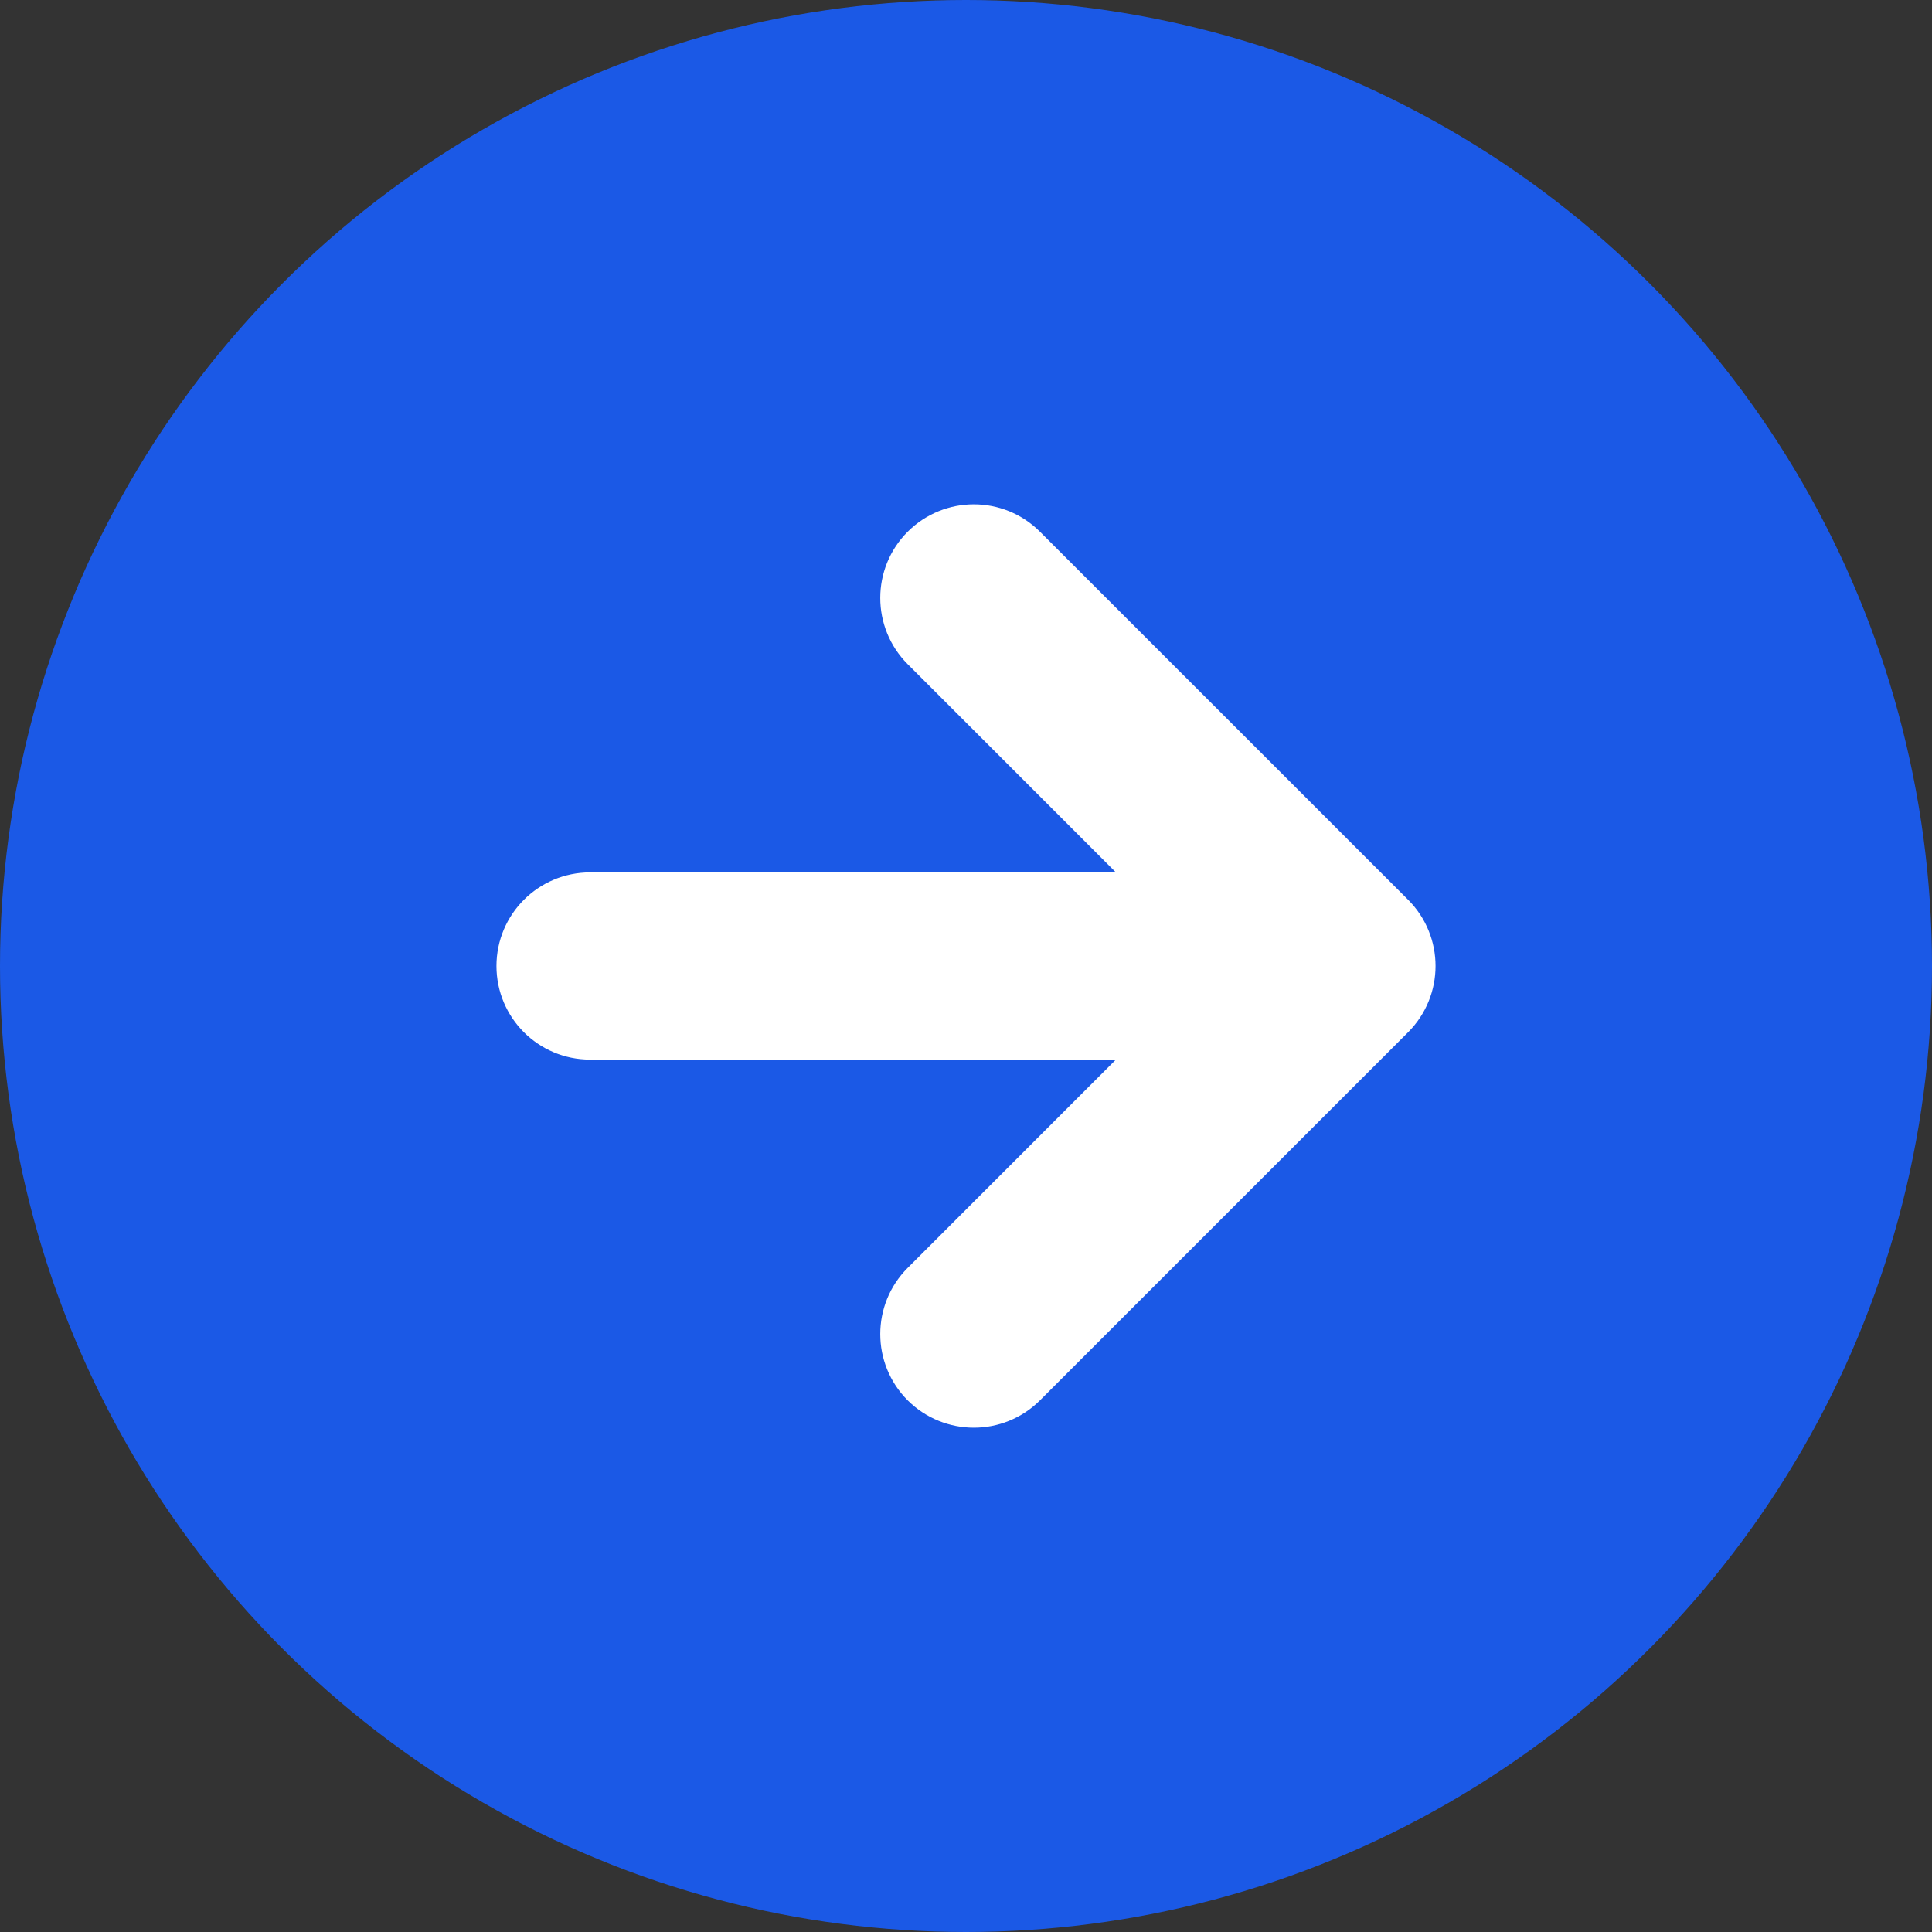
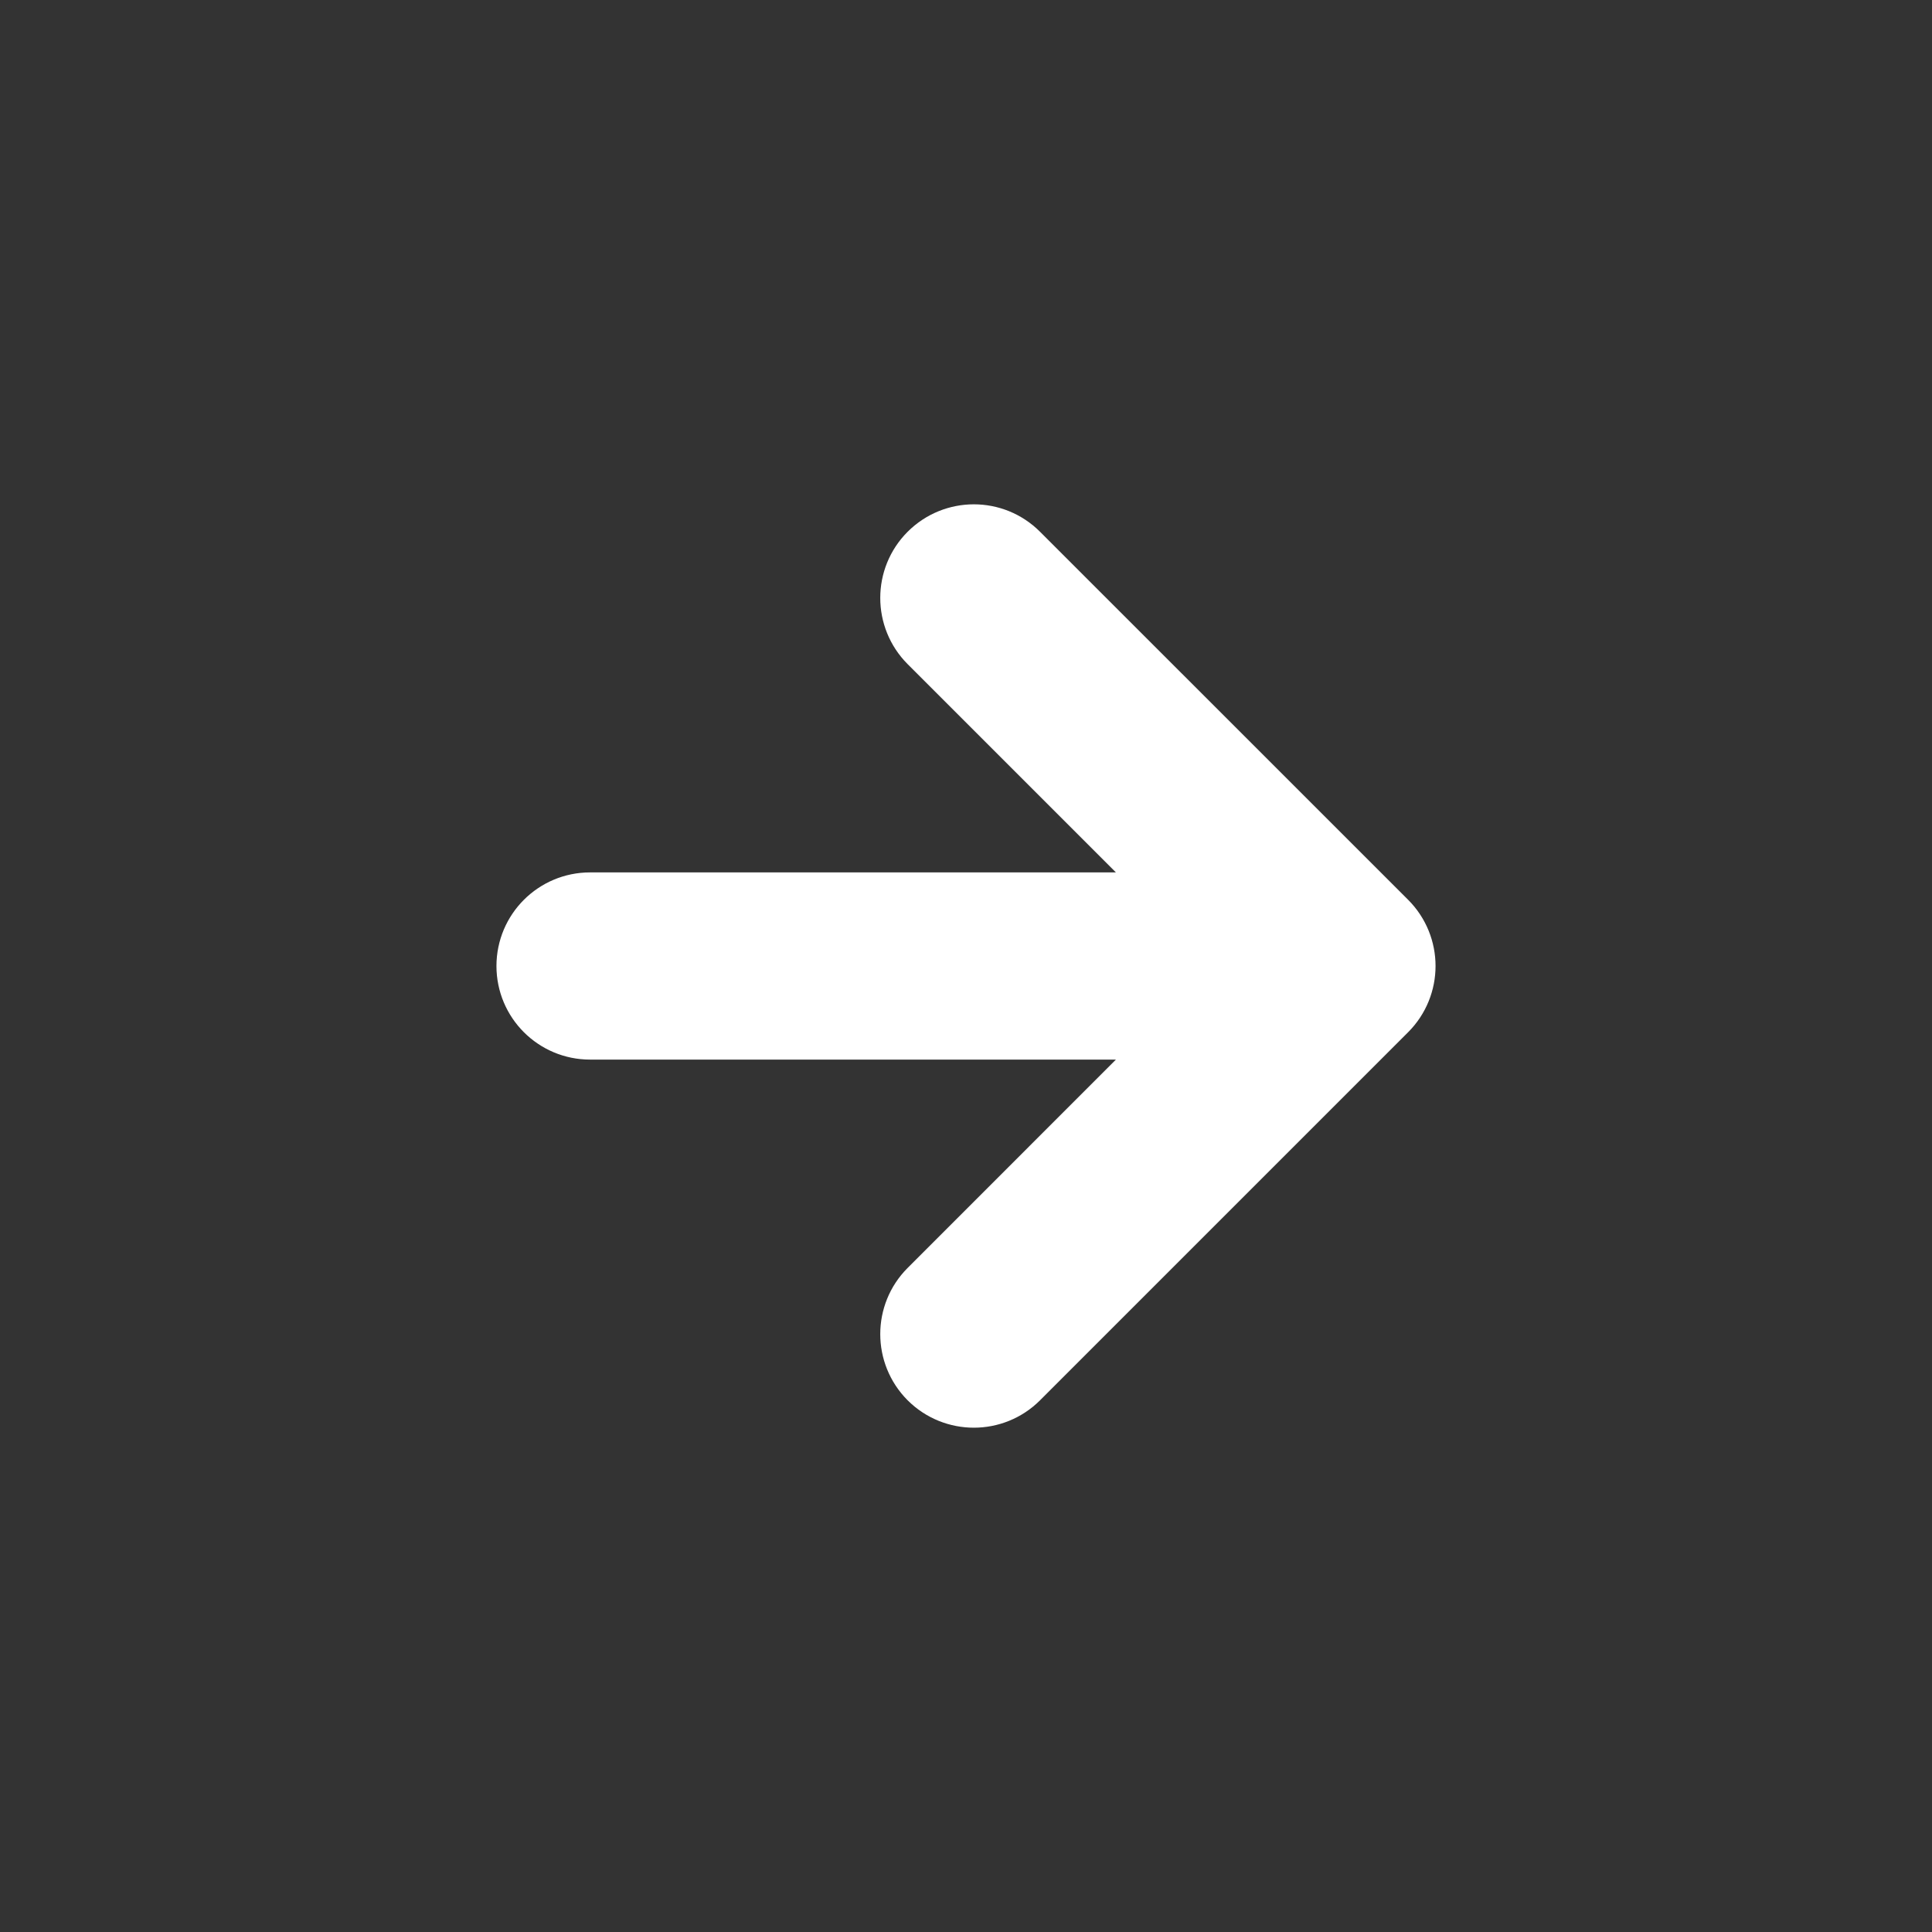
<svg xmlns="http://www.w3.org/2000/svg" width="27" height="27" viewBox="0 0 27 27" fill="none">
  <rect x="0" y="0" width="27" height="27" fill="#333333" stroke="none" />
-   <circle cx="13.5" cy="13.5" r="13.5" fill="#1B59E6" />
  <path fill-rule="evenodd" clip-rule="evenodd" d="M14.181 7.785L19.325 12.928C19.641 13.244 19.641 13.756 19.325 14.072L14.181 19.216C13.866 19.531 13.354 19.531 13.038 19.216C12.723 18.9 12.723 18.388 13.038 18.073L16.802 14.308H8.246C7.8 14.308 7.438 13.947 7.438 13.5C7.438 13.054 7.8 12.692 8.246 12.692H16.802L13.038 8.928C12.723 8.612 12.723 8.1 13.038 7.785C13.354 7.469 13.866 7.469 14.181 7.785Z" fill="white" stroke="white" />
</svg>